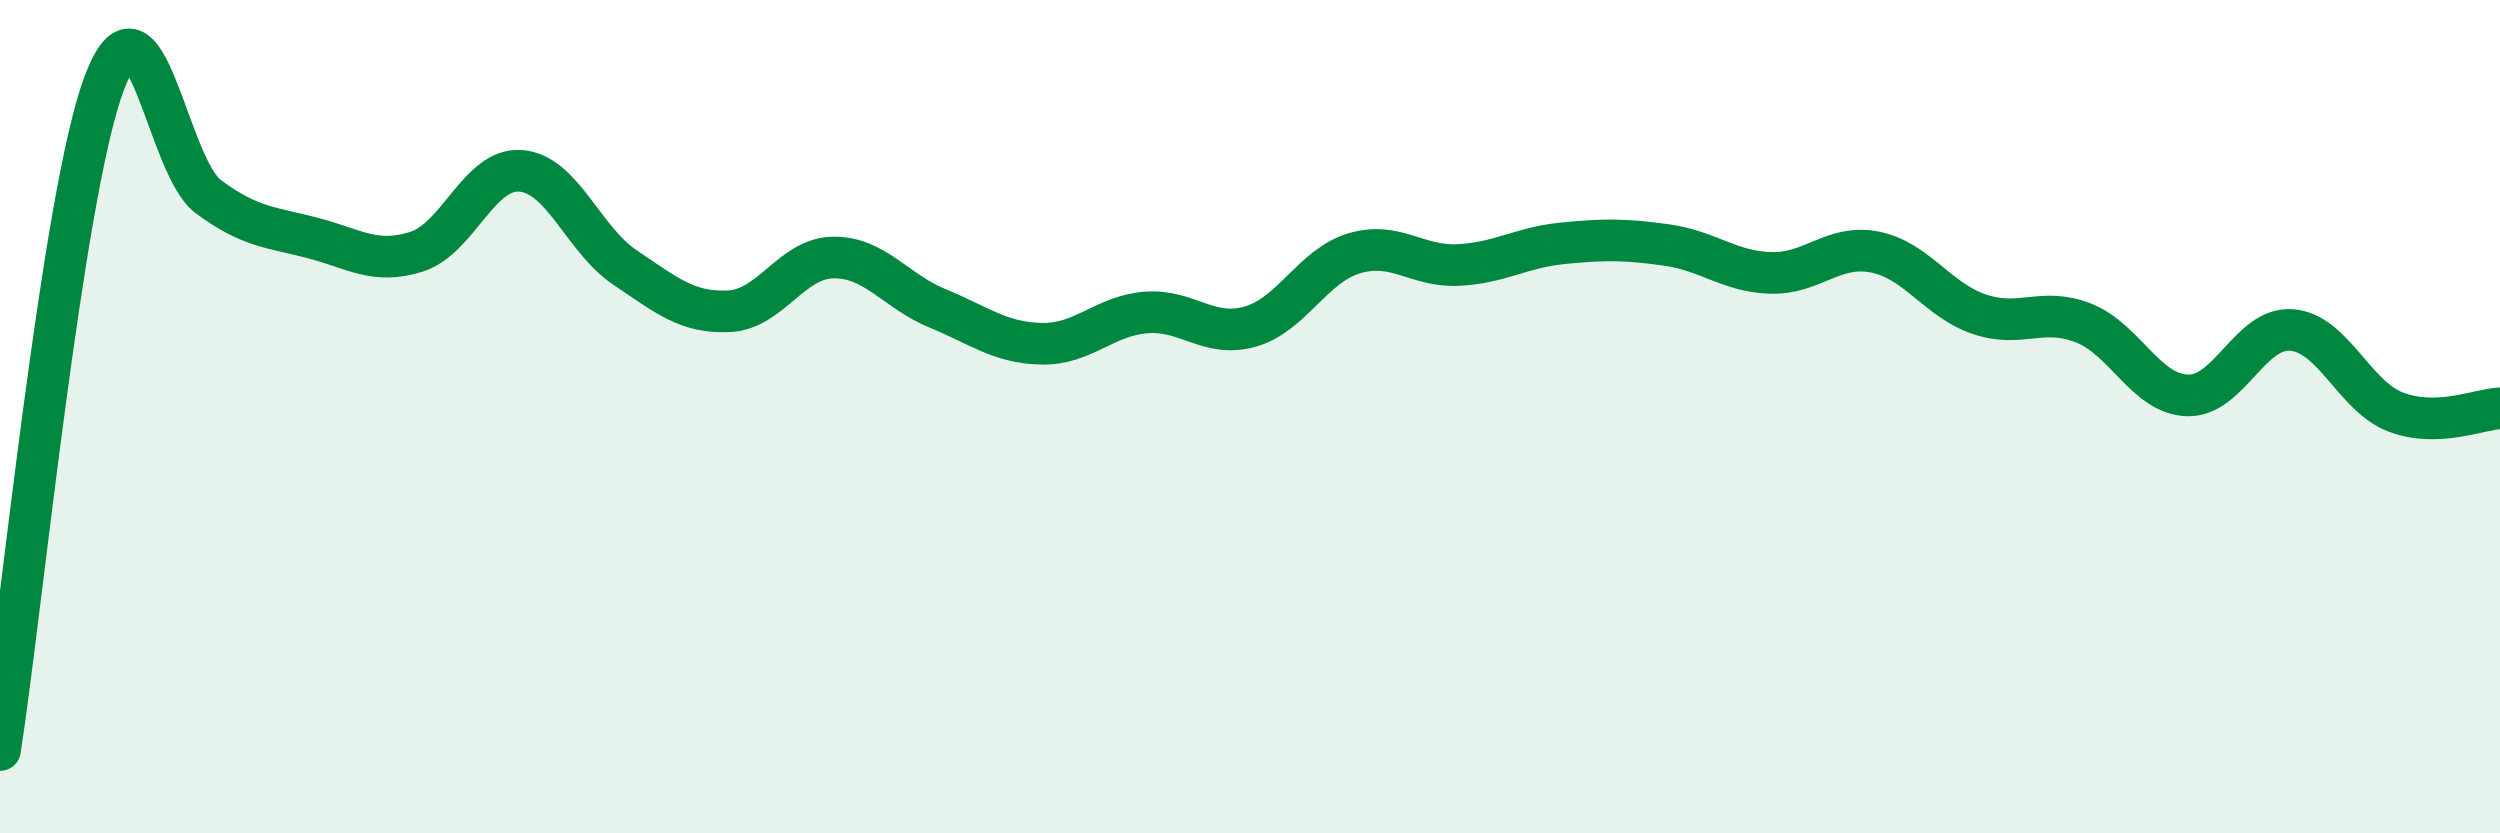
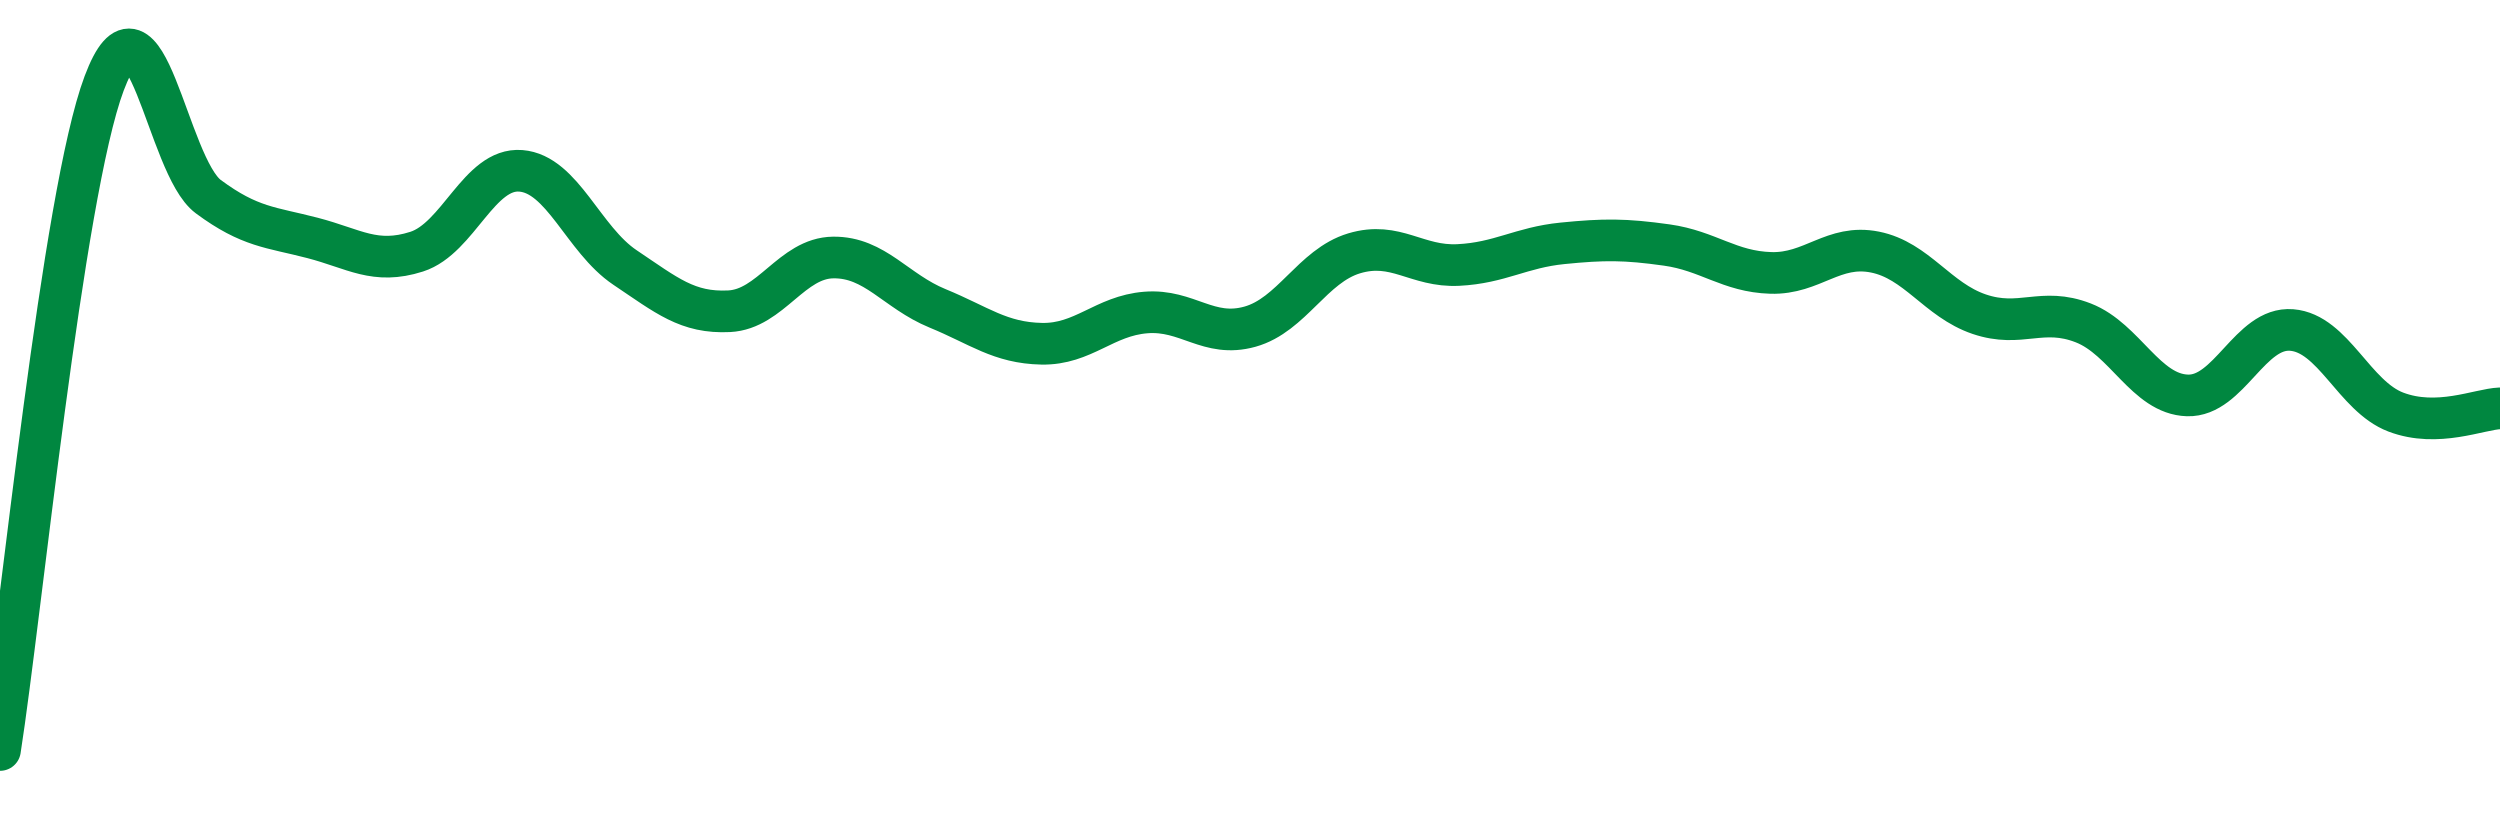
<svg xmlns="http://www.w3.org/2000/svg" width="60" height="20" viewBox="0 0 60 20">
-   <path d="M 0,18 C 0.5,14.8 1.5,4.66 2.5,2 C 3.5,-0.66 4,3.98 5,4.72 C 6,5.46 6.5,5.45 7.5,5.71 C 8.5,5.97 9,6.36 10,6.04 C 11,5.72 11.5,4.02 12.5,4.1 C 13.5,4.18 14,5.75 15,6.42 C 16,7.09 16.5,7.52 17.5,7.47 C 18.5,7.42 19,6.19 20,6.18 C 21,6.17 21.5,6.99 22.5,7.4 C 23.5,7.81 24,8.23 25,8.25 C 26,8.27 26.5,7.58 27.5,7.5 C 28.5,7.42 29,8.12 30,7.84 C 31,7.56 31.5,6.38 32.5,6.08 C 33.5,5.78 34,6.41 35,6.36 C 36,6.31 36.5,5.94 37.5,5.84 C 38.5,5.74 39,5.74 40,5.88 C 41,6.02 41.5,6.52 42.5,6.55 C 43.5,6.58 44,5.85 45,6.05 C 46,6.25 46.5,7.2 47.5,7.54 C 48.5,7.88 49,7.36 50,7.75 C 51,8.14 51.5,9.46 52.5,9.49 C 53.5,9.52 54,7.84 55,7.92 C 56,8 56.5,9.51 57.5,9.89 C 58.5,10.27 59.5,9.82 60,9.8L60 20L0 20Z" fill="#008740" opacity="0.1" stroke-linecap="round" stroke-linejoin="round" />
  <path d="M 0,18 C 0.5,14.8 1.5,4.66 2.5,2 C 3.5,-0.66 4,3.98 5,4.72 C 6,5.46 6.5,5.45 7.5,5.71 C 8.5,5.97 9,6.36 10,6.04 C 11,5.72 11.5,4.02 12.5,4.1 C 13.5,4.18 14,5.75 15,6.42 C 16,7.09 16.5,7.52 17.5,7.47 C 18.5,7.42 19,6.19 20,6.18 C 21,6.17 21.5,6.99 22.5,7.4 C 23.5,7.81 24,8.23 25,8.25 C 26,8.27 26.5,7.58 27.5,7.5 C 28.5,7.42 29,8.12 30,7.84 C 31,7.56 31.5,6.38 32.5,6.08 C 33.5,5.78 34,6.41 35,6.36 C 36,6.31 36.5,5.94 37.5,5.84 C 38.5,5.74 39,5.74 40,5.88 C 41,6.02 41.5,6.52 42.5,6.55 C 43.5,6.58 44,5.85 45,6.05 C 46,6.25 46.5,7.2 47.5,7.54 C 48.5,7.88 49,7.36 50,7.75 C 51,8.14 51.5,9.46 52.5,9.49 C 53.5,9.52 54,7.84 55,7.92 C 56,8 56.5,9.51 57.5,9.89 C 58.5,10.27 59.5,9.82 60,9.8" stroke="#008740" stroke-width="1" fill="none" stroke-linecap="round" stroke-linejoin="round" />
</svg>